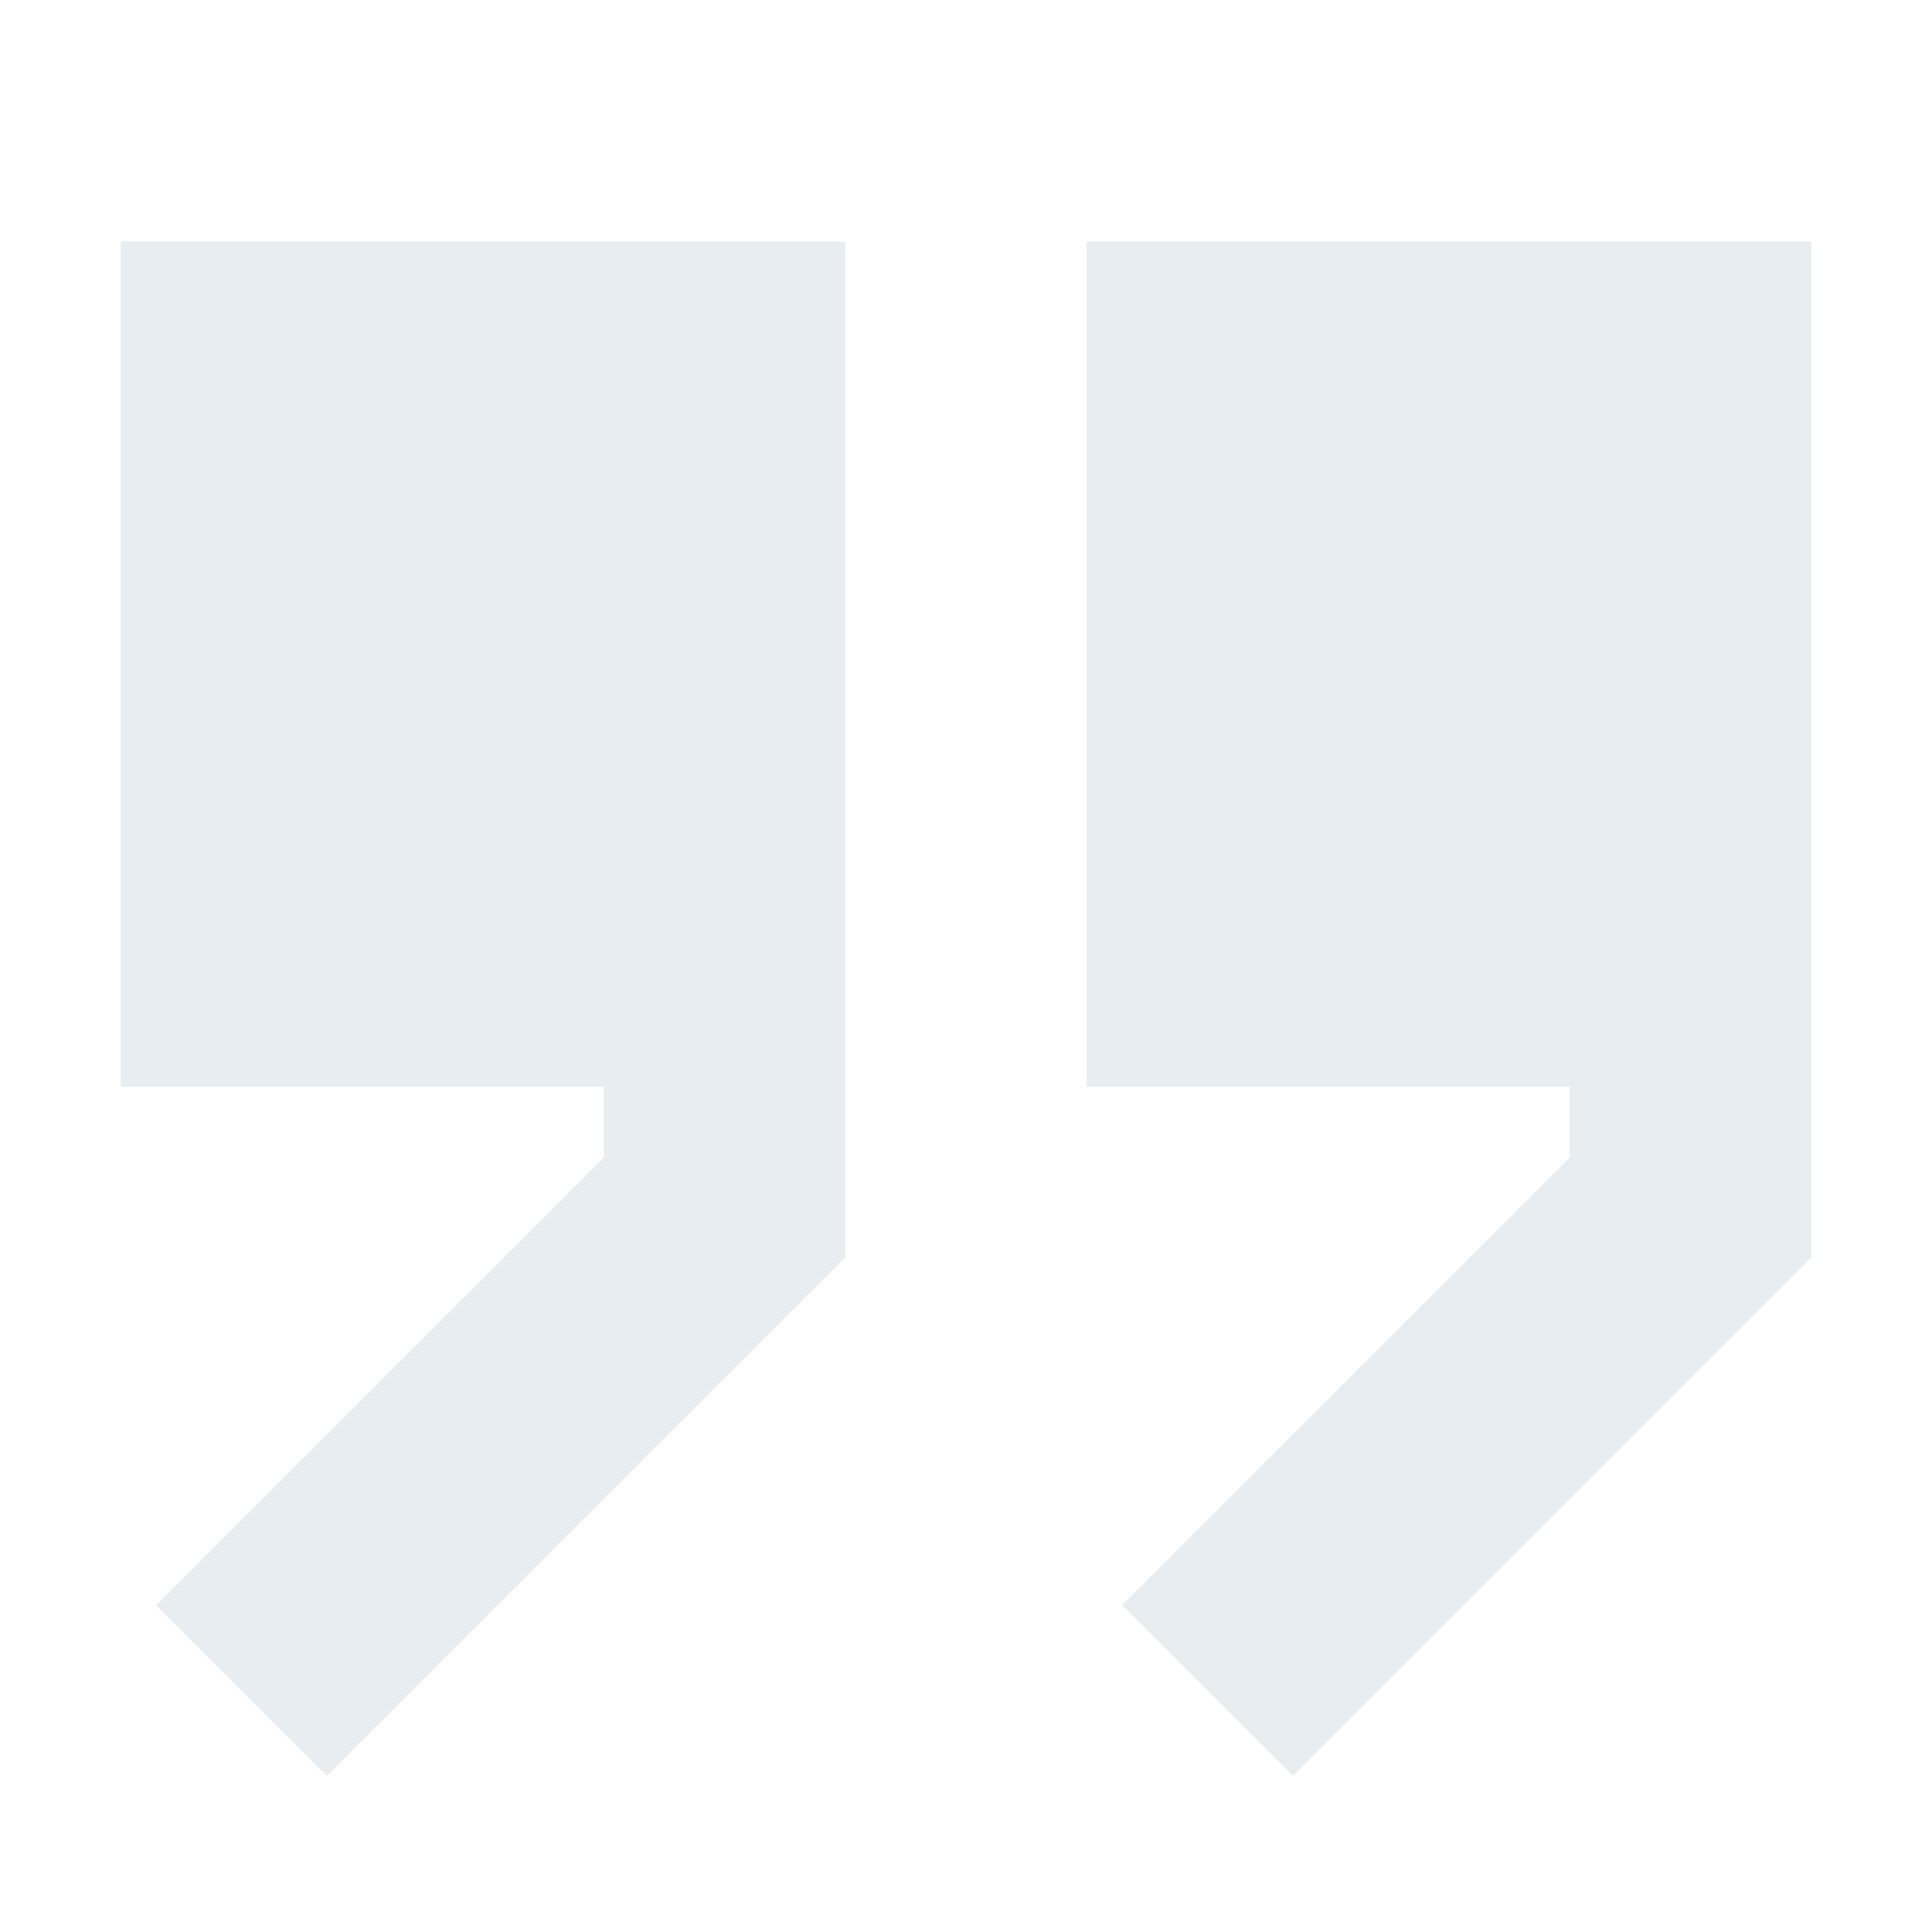
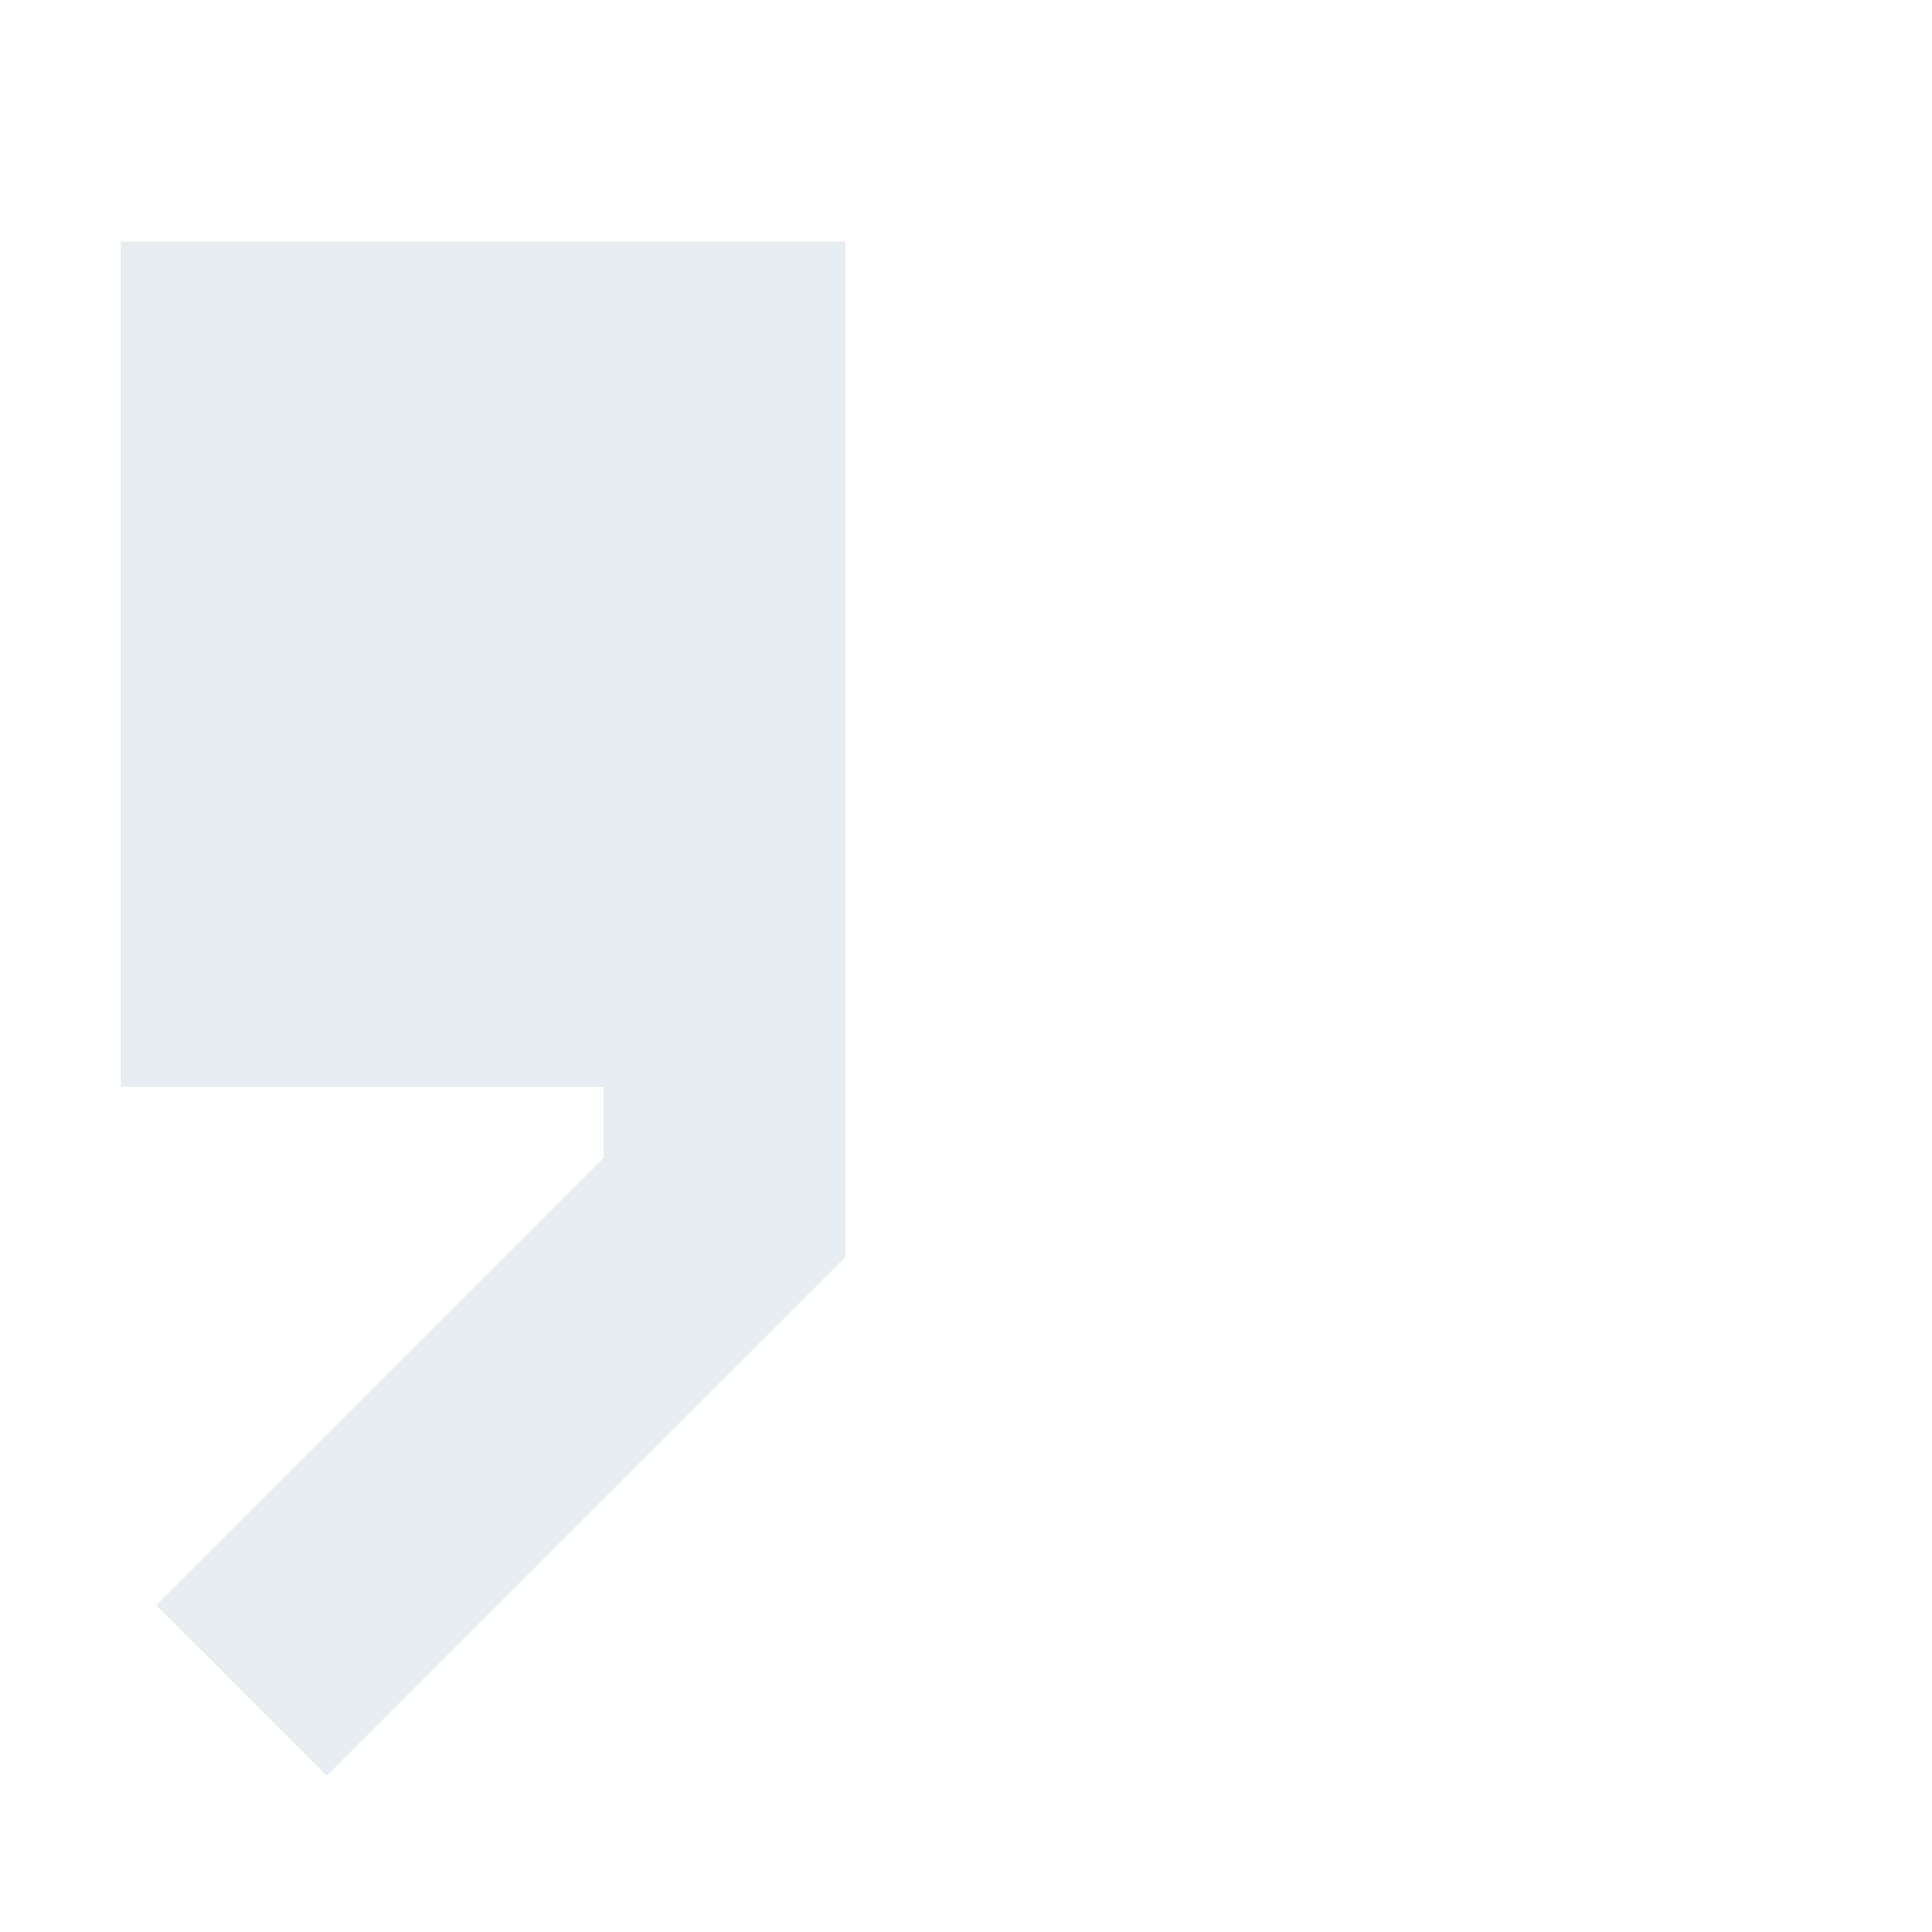
<svg xmlns="http://www.w3.org/2000/svg" width="100" height="100" viewBox="0 0 100 100" fill="none">
  <g opacity="0.1">
    <path d="M43.75 65.089L16.919 91.919L8.081 83.081L31.25 59.911V56.25H6.25V12.5H43.75V65.089Z" fill="#114675" />
-     <path d="M56.25 56.25H81.25V59.911L58.081 83.081L66.919 91.919L93.75 65.089V12.5H56.25V56.25Z" fill="#114675" />
  </g>
</svg>